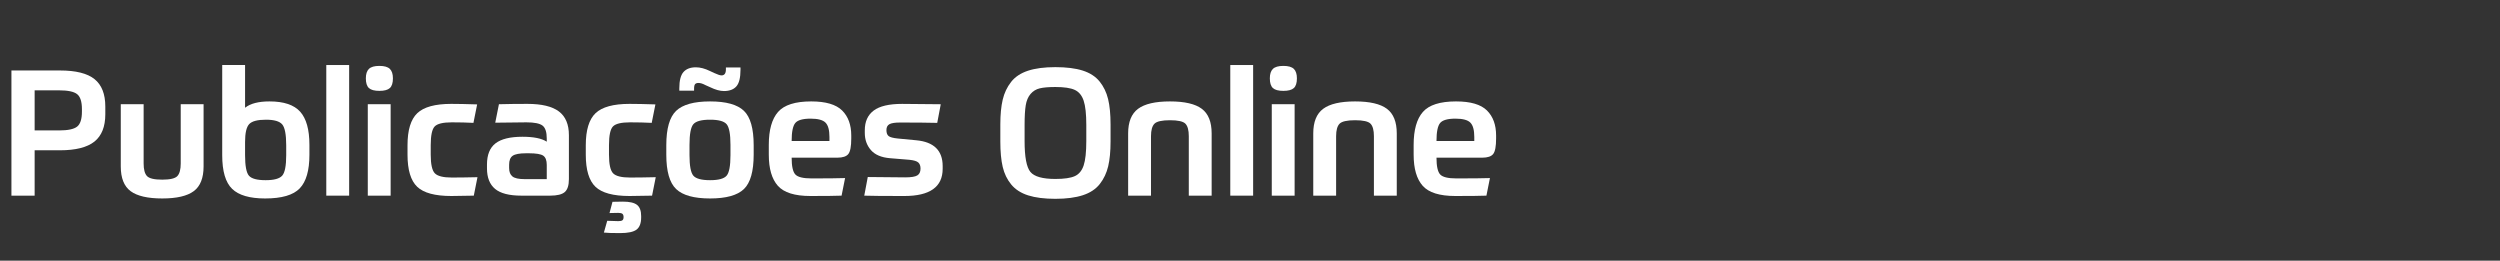
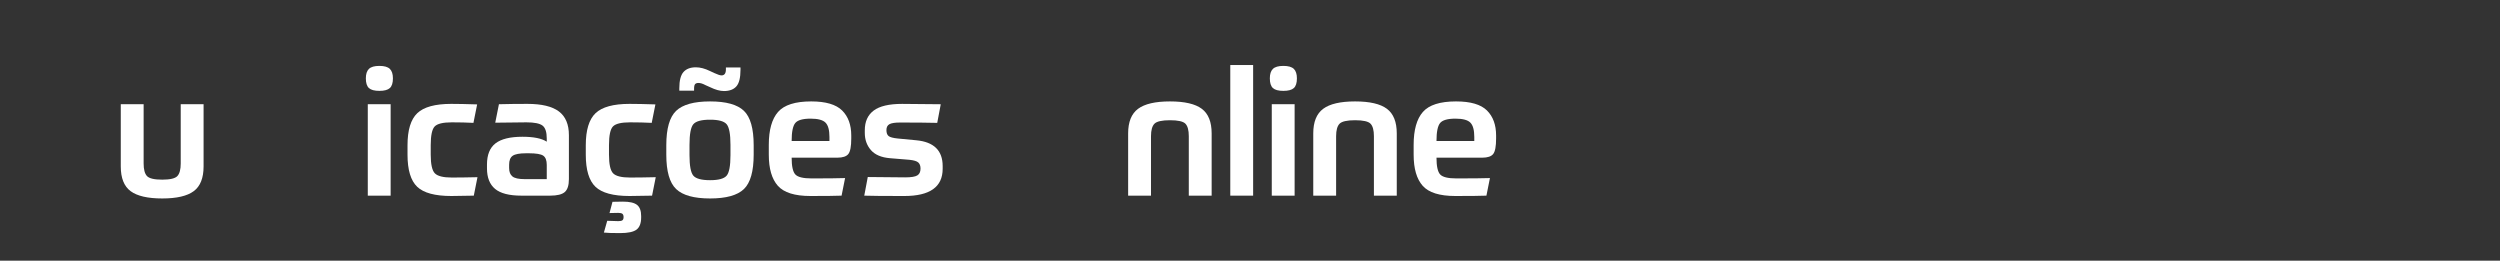
<svg xmlns="http://www.w3.org/2000/svg" version="1.1" x="0px" y="0px" width="704.837px" height="73.493px" viewBox="0 0 704.837 73.493" style="overflow:visible;enable-background:new 0 0 704.837 73.493;" xml:space="preserve">
  <rect x="0" y="0" width="704.837" height="73.493" fill="#333333" stroke="none" />
  <style type="text/css">
	.st0{fill:none;}
	.st1{fill:#FFFFFF;}
</style>
  <defs>
</defs>
  <g>
    <rect class="st0" width="704.837" height="73.493" />
-     <path class="st1" d="M16.903,42.372H9.765V55.16H3.222V19.87h13.681c4.493,0,7.748,0.818,9.764,2.453   c2.016,1.636,3.023,4.206,3.023,7.708v2.181c0,3.503-1.024,6.072-3.072,7.708C24.568,41.554,21.329,42.372,16.903,42.372z    M23.098,31.468v-0.694c0-2.114-0.455-3.527-1.363-4.238c-0.909-0.71-2.586-1.066-5.03-1.066H9.765v11.301h6.939   c2.444,0,4.121-0.355,5.03-1.066C22.643,34.996,23.098,33.583,23.098,31.468z" />
    <path class="st1" d="M45.748,55.953c-4.098,0-7.071-0.686-8.922-2.057c-1.851-1.371-2.775-3.692-2.775-6.964V29.386h6.443V46.09   c0,1.685,0.313,2.867,0.942,3.544c0.627,0.677,2.064,1.016,4.312,1.016c2.214,0,3.635-0.339,4.263-1.016s0.942-1.859,0.942-3.544   V29.386h6.443v17.546c0,3.271-0.926,5.593-2.776,6.964C52.77,55.267,49.813,55.953,45.748,55.953z" />
-     <path class="st1" d="M87.236,40.836v2.826c0,4.395-0.909,7.542-2.727,9.442c-1.817,1.901-5.072,2.85-9.765,2.85   c-4.329,0-7.427-0.9-9.293-2.701c-1.867-1.801-2.801-4.964-2.801-9.492V18.333h6.443v12.044c1.487-1.189,3.783-1.785,6.89-1.785   c4.031,0,6.915,0.967,8.649,2.9S87.236,36.541,87.236,40.836z M74.992,33.748c-2.379,0-3.957,0.413-4.733,1.239   c-0.776,0.827-1.165,2.496-1.165,5.006v3.767c0,3.007,0.363,4.932,1.091,5.774c0.727,0.842,2.296,1.264,4.709,1.264   c2.346,0,3.898-0.421,4.659-1.264c0.76-0.843,1.14-2.768,1.14-5.774v-2.776c0-3.04-0.372-5.006-1.115-5.898   S77.305,33.748,74.992,33.748z" />
-     <path class="st1" d="M91.993,55.16V18.333h6.443V55.16H91.993z" />
    <path class="st1" d="M110.778,22.1c0,1.289-0.29,2.198-0.867,2.726c-0.579,0.529-1.562,0.793-2.949,0.793s-2.371-0.264-2.949-0.793   c-0.578-0.528-0.867-1.438-0.867-2.726c0-1.222,0.289-2.114,0.867-2.677c0.578-0.562,1.562-0.843,2.949-0.843   s2.37,0.281,2.949,0.843C110.488,19.986,110.778,20.878,110.778,22.1z M103.691,55.16V29.386h6.443V55.16H103.691z" />
    <path class="st1" d="M127.383,34.491c-2.479,0-4.09,0.389-4.833,1.165c-0.743,0.777-1.115,2.536-1.115,5.279v2.676   c0,2.71,0.388,4.461,1.165,5.254c0.776,0.793,2.37,1.189,4.783,1.189c1.982,0,4.395-0.032,7.236-0.099l-1.041,5.205   c-2.842,0.066-4.956,0.099-6.344,0.099c-4.594,0-7.799-0.867-9.616-2.602s-2.727-4.75-2.727-9.046v-2.676   c0-4.263,0.917-7.27,2.751-9.021s5.031-2.627,9.592-2.627c1.85,0,4.278,0.049,7.286,0.148l-1.041,5.205   C131.628,34.541,129.596,34.491,127.383,34.491z" />
    <path class="st1" d="M160.394,38.11v12.392c0,1.752-0.389,2.966-1.165,3.643c-0.776,0.678-2.156,1.016-4.139,1.016h-8.079   c-3.438,0-5.915-0.636-7.435-1.908c-1.521-1.272-2.28-3.197-2.28-5.774v-1.09c0-2.743,0.801-4.734,2.404-5.973   c1.602-1.239,4.139-1.859,7.607-1.859c3.14,0,5.419,0.463,6.841,1.388v-0.892c0-1.817-0.396-3.031-1.189-3.643   c-0.793-0.611-2.313-0.917-4.561-0.917c-0.826,0-2.28,0.017-4.361,0.05c-2.082,0.033-3.553,0.049-4.412,0.049l1.041-5.204   c2.445-0.066,5.122-0.099,8.03-0.099c4.03,0,6.988,0.711,8.872,2.131C159.452,32.84,160.394,35.07,160.394,38.11z M147.854,50.501   h6.295v-4.015c0-1.255-0.322-2.114-0.967-2.578c-0.645-0.462-2.008-0.694-4.089-0.694h-0.744c-1.851,0-3.114,0.231-3.791,0.694   c-0.678,0.463-1.017,1.306-1.017,2.528v0.942c0,1.09,0.313,1.883,0.941,2.379S146.235,50.501,147.854,50.501z" />
    <path class="st1" d="M177.643,34.491c-2.479,0-4.09,0.389-4.833,1.165c-0.743,0.777-1.115,2.536-1.115,5.279v2.676   c0,2.71,0.388,4.461,1.165,5.254c0.776,0.793,2.37,1.189,4.783,1.189c1.982,0,4.395-0.032,7.236-0.099l-1.041,5.205   c-2.842,0.066-4.956,0.099-6.344,0.099c-4.594,0-7.799-0.867-9.616-2.602s-2.727-4.75-2.727-9.046v-2.676   c0-4.263,0.917-7.27,2.751-9.021s5.031-2.627,9.592-2.627c1.85,0,4.278,0.049,7.286,0.148l-1.041,5.205   C181.888,34.541,179.856,34.491,177.643,34.491z M175.486,62.099c0.215-0.166,0.322-0.463,0.322-0.892   c0-0.43-0.107-0.736-0.322-0.917c-0.216-0.182-0.604-0.272-1.165-0.272c-1.157,0-1.982,0.016-2.479,0.05l0.843-3.172   c0.76-0.033,1.735-0.05,2.925-0.05c1.884,0,3.213,0.305,3.99,0.917c0.775,0.611,1.164,1.661,1.164,3.147v0.396   c0,1.619-0.43,2.759-1.288,3.42c-0.86,0.66-2.413,0.991-4.659,0.991c-2.28,0-3.801-0.05-4.561-0.149l0.942-3.321   c1.52,0.066,2.56,0.099,3.122,0.099C174.883,62.347,175.271,62.264,175.486,62.099z" />
    <path class="st1" d="M190.63,31.245c1.85-1.767,5.038-2.652,9.566-2.652c4.526,0,7.707,0.885,9.541,2.652   c1.834,1.768,2.751,4.999,2.751,9.69v2.676c0,4.692-0.917,7.923-2.751,9.69c-1.834,1.768-5.015,2.652-9.541,2.652   c-4.528,0-7.717-0.884-9.566-2.652c-1.852-1.767-2.776-4.998-2.776-9.69v-2.676C187.854,36.243,188.778,33.013,190.63,31.245z    M200.196,24.578l-1.339-0.595c-0.728-0.396-1.371-0.595-1.933-0.595c-0.43,0-0.744,0.107-0.942,0.322   c-0.198,0.215-0.297,0.653-0.297,1.313v0.545h-4.164v-0.644c0-2.213,0.396-3.759,1.189-4.635c0.794-0.875,1.95-1.313,3.47-1.313   c1.223,0,2.545,0.347,3.966,1.041l1.288,0.595c0.925,0.43,1.587,0.645,1.983,0.645c0.825,0,1.238-0.562,1.238-1.685v-0.545h4.114   v0.645c0,2.247-0.389,3.809-1.165,4.684c-0.776,0.876-1.941,1.313-3.494,1.313C202.987,25.669,201.683,25.305,200.196,24.578z    M205.945,43.761v-2.925c0-3.04-0.364-4.981-1.09-5.824c-0.728-0.843-2.28-1.264-4.659-1.264c-2.413,0-3.982,0.421-4.709,1.264   c-0.728,0.843-1.091,2.784-1.091,5.824v2.925c0,3.007,0.363,4.932,1.091,5.774c0.727,0.842,2.296,1.264,4.709,1.264   c2.379,0,3.932-0.421,4.659-1.264C205.581,48.692,205.945,46.767,205.945,43.761z" />
    <path class="st1" d="M236.081,44.454h-12.887c0,2.412,0.347,3.99,1.041,4.733c0.693,0.744,2.213,1.115,4.56,1.115   c4.361,0,7.517-0.033,9.467-0.099l-0.991,4.957c-1.619,0.066-4.544,0.099-8.773,0.099c-4.428,0-7.492-0.958-9.194-2.875   c-1.702-1.916-2.553-4.84-2.553-8.773v-2.776c0-4.196,0.868-7.286,2.603-9.269c1.735-1.982,4.849-2.974,9.343-2.974   c4.098,0,7.006,0.852,8.724,2.553c1.718,1.702,2.578,4.057,2.578,7.063v0.843c0,2.214-0.272,3.668-0.818,4.362   C238.634,44.107,237.601,44.454,236.081,44.454z M228.547,33.45c-2.214,0-3.66,0.414-4.337,1.239   c-0.678,0.827-1.016,2.512-1.016,5.056h10.656v-1.14c0-1.95-0.372-3.296-1.115-4.04C231.992,33.823,230.596,33.45,228.547,33.45z" />
    <path class="st1" d="M253.131,39.052l5.205,0.496c4.956,0.463,7.435,2.892,7.435,7.286v0.744c0,5.122-3.602,7.683-10.806,7.683   c-5.782,0-9.55-0.033-11.301-0.099l0.991-5.254c4.494,0.066,8.013,0.099,10.558,0.099c1.652,0,2.783-0.181,3.396-0.545   c0.611-0.363,0.917-1.007,0.917-1.933c0-0.76-0.207-1.33-0.62-1.71c-0.413-0.379-1.247-0.636-2.503-0.768l-5.452-0.446   c-2.445-0.198-4.246-0.958-5.402-2.28c-1.157-1.321-1.735-2.941-1.735-4.857v-0.744c0-2.445,0.835-4.295,2.504-5.551   c1.668-1.255,4.337-1.883,8.005-1.883c0.66,0,4.295,0.033,10.904,0.099l-0.991,5.254c-2.611-0.066-6.097-0.099-10.459-0.099   c-1.454,0-2.462,0.157-3.023,0.471c-0.562,0.314-0.843,0.867-0.843,1.661c0,0.793,0.206,1.355,0.62,1.685   C250.942,38.688,251.81,38.92,253.131,39.052z" />
-     <path class="st1" d="M297.542,56.053c-3.073,0-5.626-0.322-7.658-0.966c-2.032-0.645-3.627-1.668-4.783-3.073   c-1.156-1.404-1.958-3.056-2.403-4.957c-0.446-1.9-0.67-4.288-0.67-7.162v-4.808c0-2.775,0.224-5.105,0.67-6.989   c0.445-1.883,1.23-3.544,2.354-4.981c1.122-1.438,2.709-2.495,4.758-3.172c2.049-0.677,4.626-1.016,7.732-1.016   c3.105,0,5.675,0.322,7.707,0.966c2.032,0.645,3.618,1.669,4.759,3.073c1.14,1.405,1.94,3.057,2.403,4.957   c0.463,1.9,0.694,4.288,0.694,7.162v4.808c0,2.775-0.223,5.105-0.669,6.989c-0.446,1.883-1.231,3.544-2.354,4.981   c-1.124,1.437-2.719,2.495-4.783,3.172C303.234,55.713,300.648,56.053,297.542,56.053z M297.542,50.452   c2.479,0,4.304-0.264,5.477-0.793c1.173-0.528,2.008-1.536,2.503-3.023c0.496-1.487,0.744-3.783,0.744-6.89v-4.51   c0-3.073-0.248-5.353-0.744-6.84c-0.495-1.487-1.33-2.503-2.503-3.048c-1.173-0.545-2.998-0.817-5.477-0.817   c-1.884,0-3.346,0.124-4.387,0.372c-1.041,0.248-1.908,0.777-2.603,1.586c-0.693,0.81-1.148,1.876-1.362,3.197   c-0.216,1.322-0.322,3.172-0.322,5.551v4.51c0,4.494,0.545,7.402,1.636,8.724C291.594,49.791,293.94,50.452,297.542,50.452z" />
    <path class="st1" d="M324.505,55.16h-6.443V37.614c0-3.238,0.934-5.551,2.801-6.939c1.866-1.388,4.865-2.082,8.996-2.082   c4.13,0,7.12,0.694,8.971,2.082s2.776,3.701,2.776,6.939V55.16h-6.443V38.407c0-1.685-0.314-2.857-0.942-3.519   c-0.628-0.661-2.081-0.991-4.361-0.991s-3.742,0.331-4.387,0.991c-0.645,0.662-0.967,1.834-0.967,3.519V55.16z" />
    <path class="st1" d="M346.859,55.16V18.333h6.443V55.16H346.859z" />
    <path class="st1" d="M365.644,22.1c0,1.289-0.29,2.198-0.867,2.726c-0.579,0.529-1.562,0.793-2.949,0.793s-2.371-0.264-2.949-0.793   c-0.578-0.528-0.867-1.438-0.867-2.726c0-1.222,0.289-2.114,0.867-2.677c0.578-0.562,1.562-0.843,2.949-0.843   s2.37,0.281,2.949,0.843C365.354,19.986,365.644,20.878,365.644,22.1z M358.556,55.16V29.386h6.443V55.16H358.556z" />
    <path class="st1" d="M376.696,55.16h-6.443V37.614c0-3.238,0.934-5.551,2.801-6.939c1.866-1.388,4.865-2.082,8.996-2.082   c4.13,0,7.12,0.694,8.971,2.082s2.776,3.701,2.776,6.939V55.16h-6.443V38.407c0-1.685-0.314-2.857-0.942-3.519   c-0.628-0.661-2.081-0.991-4.361-0.991s-3.742,0.331-4.387,0.991c-0.645,0.662-0.967,1.834-0.967,3.519V55.16z" />
    <path class="st1" d="M417.885,44.454h-12.887c0,2.412,0.347,3.99,1.041,4.733c0.693,0.744,2.213,1.115,4.56,1.115   c4.361,0,7.517-0.033,9.467-0.099l-0.991,4.957c-1.619,0.066-4.544,0.099-8.773,0.099c-4.428,0-7.492-0.958-9.194-2.875   c-1.702-1.916-2.553-4.84-2.553-8.773v-2.776c0-4.196,0.868-7.286,2.603-9.269c1.735-1.982,4.849-2.974,9.343-2.974   c4.098,0,7.006,0.852,8.724,2.553c1.718,1.702,2.578,4.057,2.578,7.063v0.843c0,2.214-0.272,3.668-0.818,4.362   C420.438,44.107,419.404,44.454,417.885,44.454z M410.351,33.45c-2.214,0-3.66,0.414-4.337,1.239   c-0.678,0.827-1.016,2.512-1.016,5.056h10.656v-1.14c0-1.95-0.372-3.296-1.115-4.04C413.796,33.823,412.4,33.45,410.351,33.45z" />
  </g>
</svg>